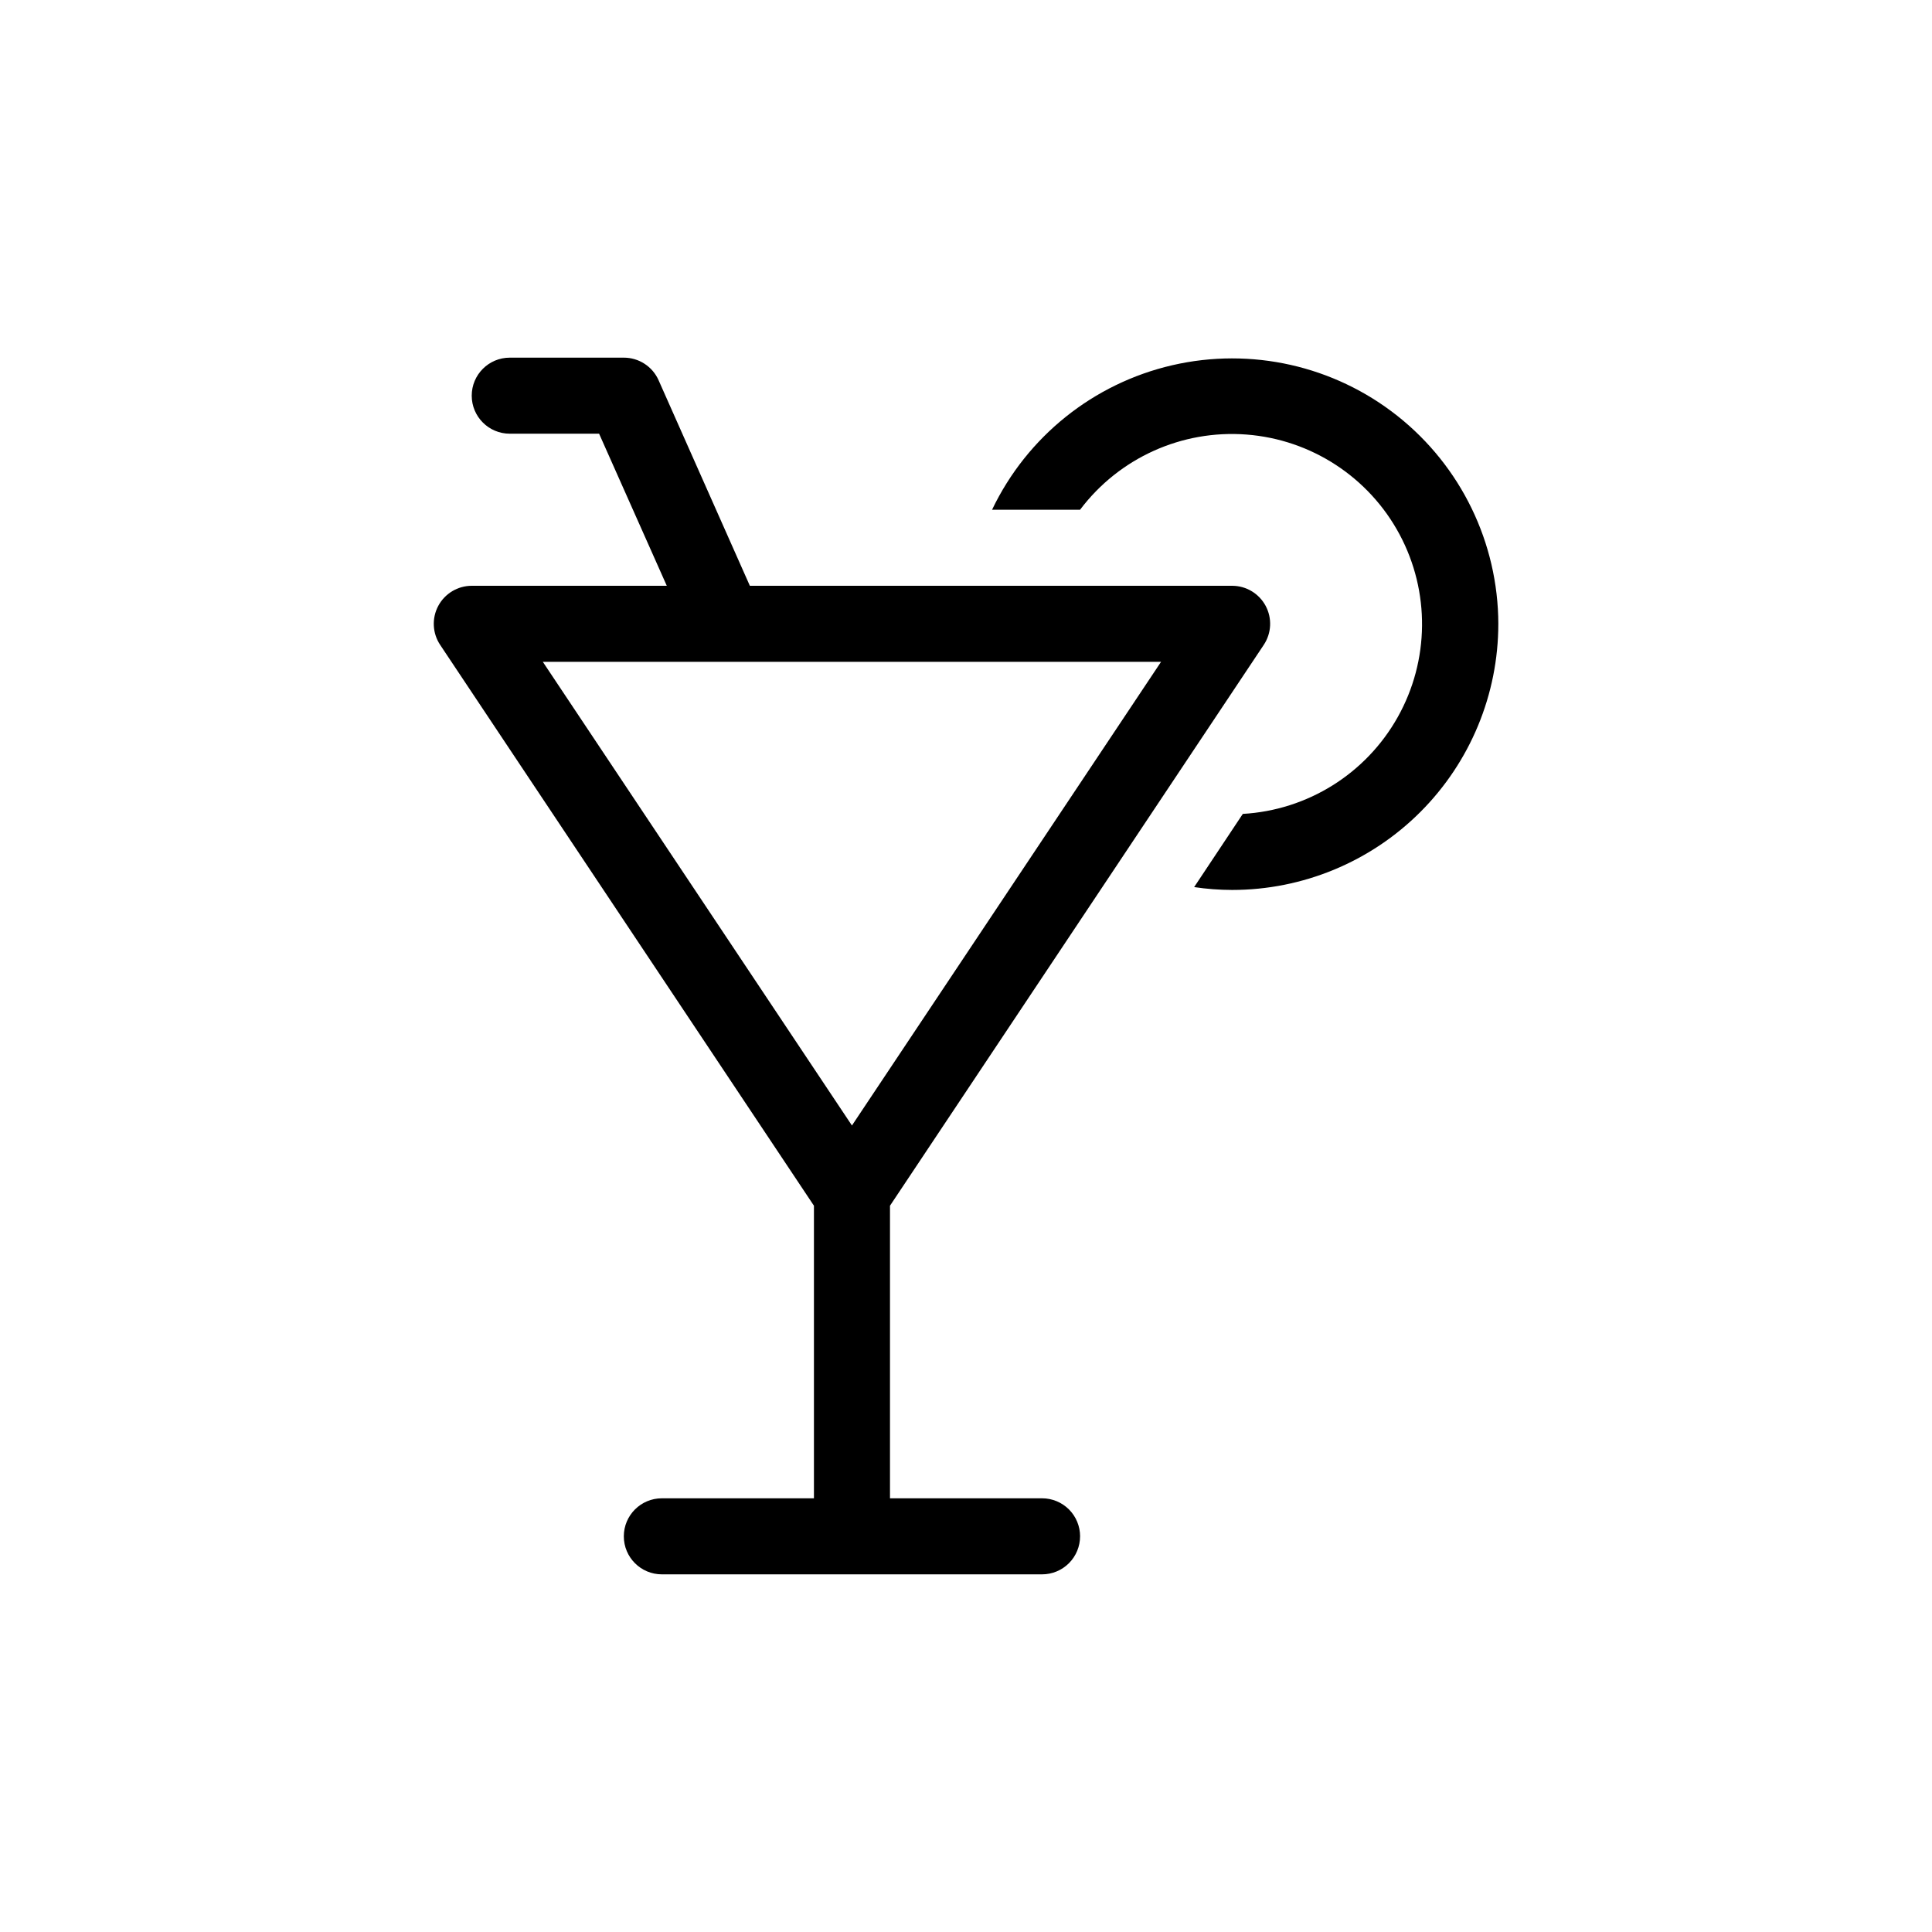
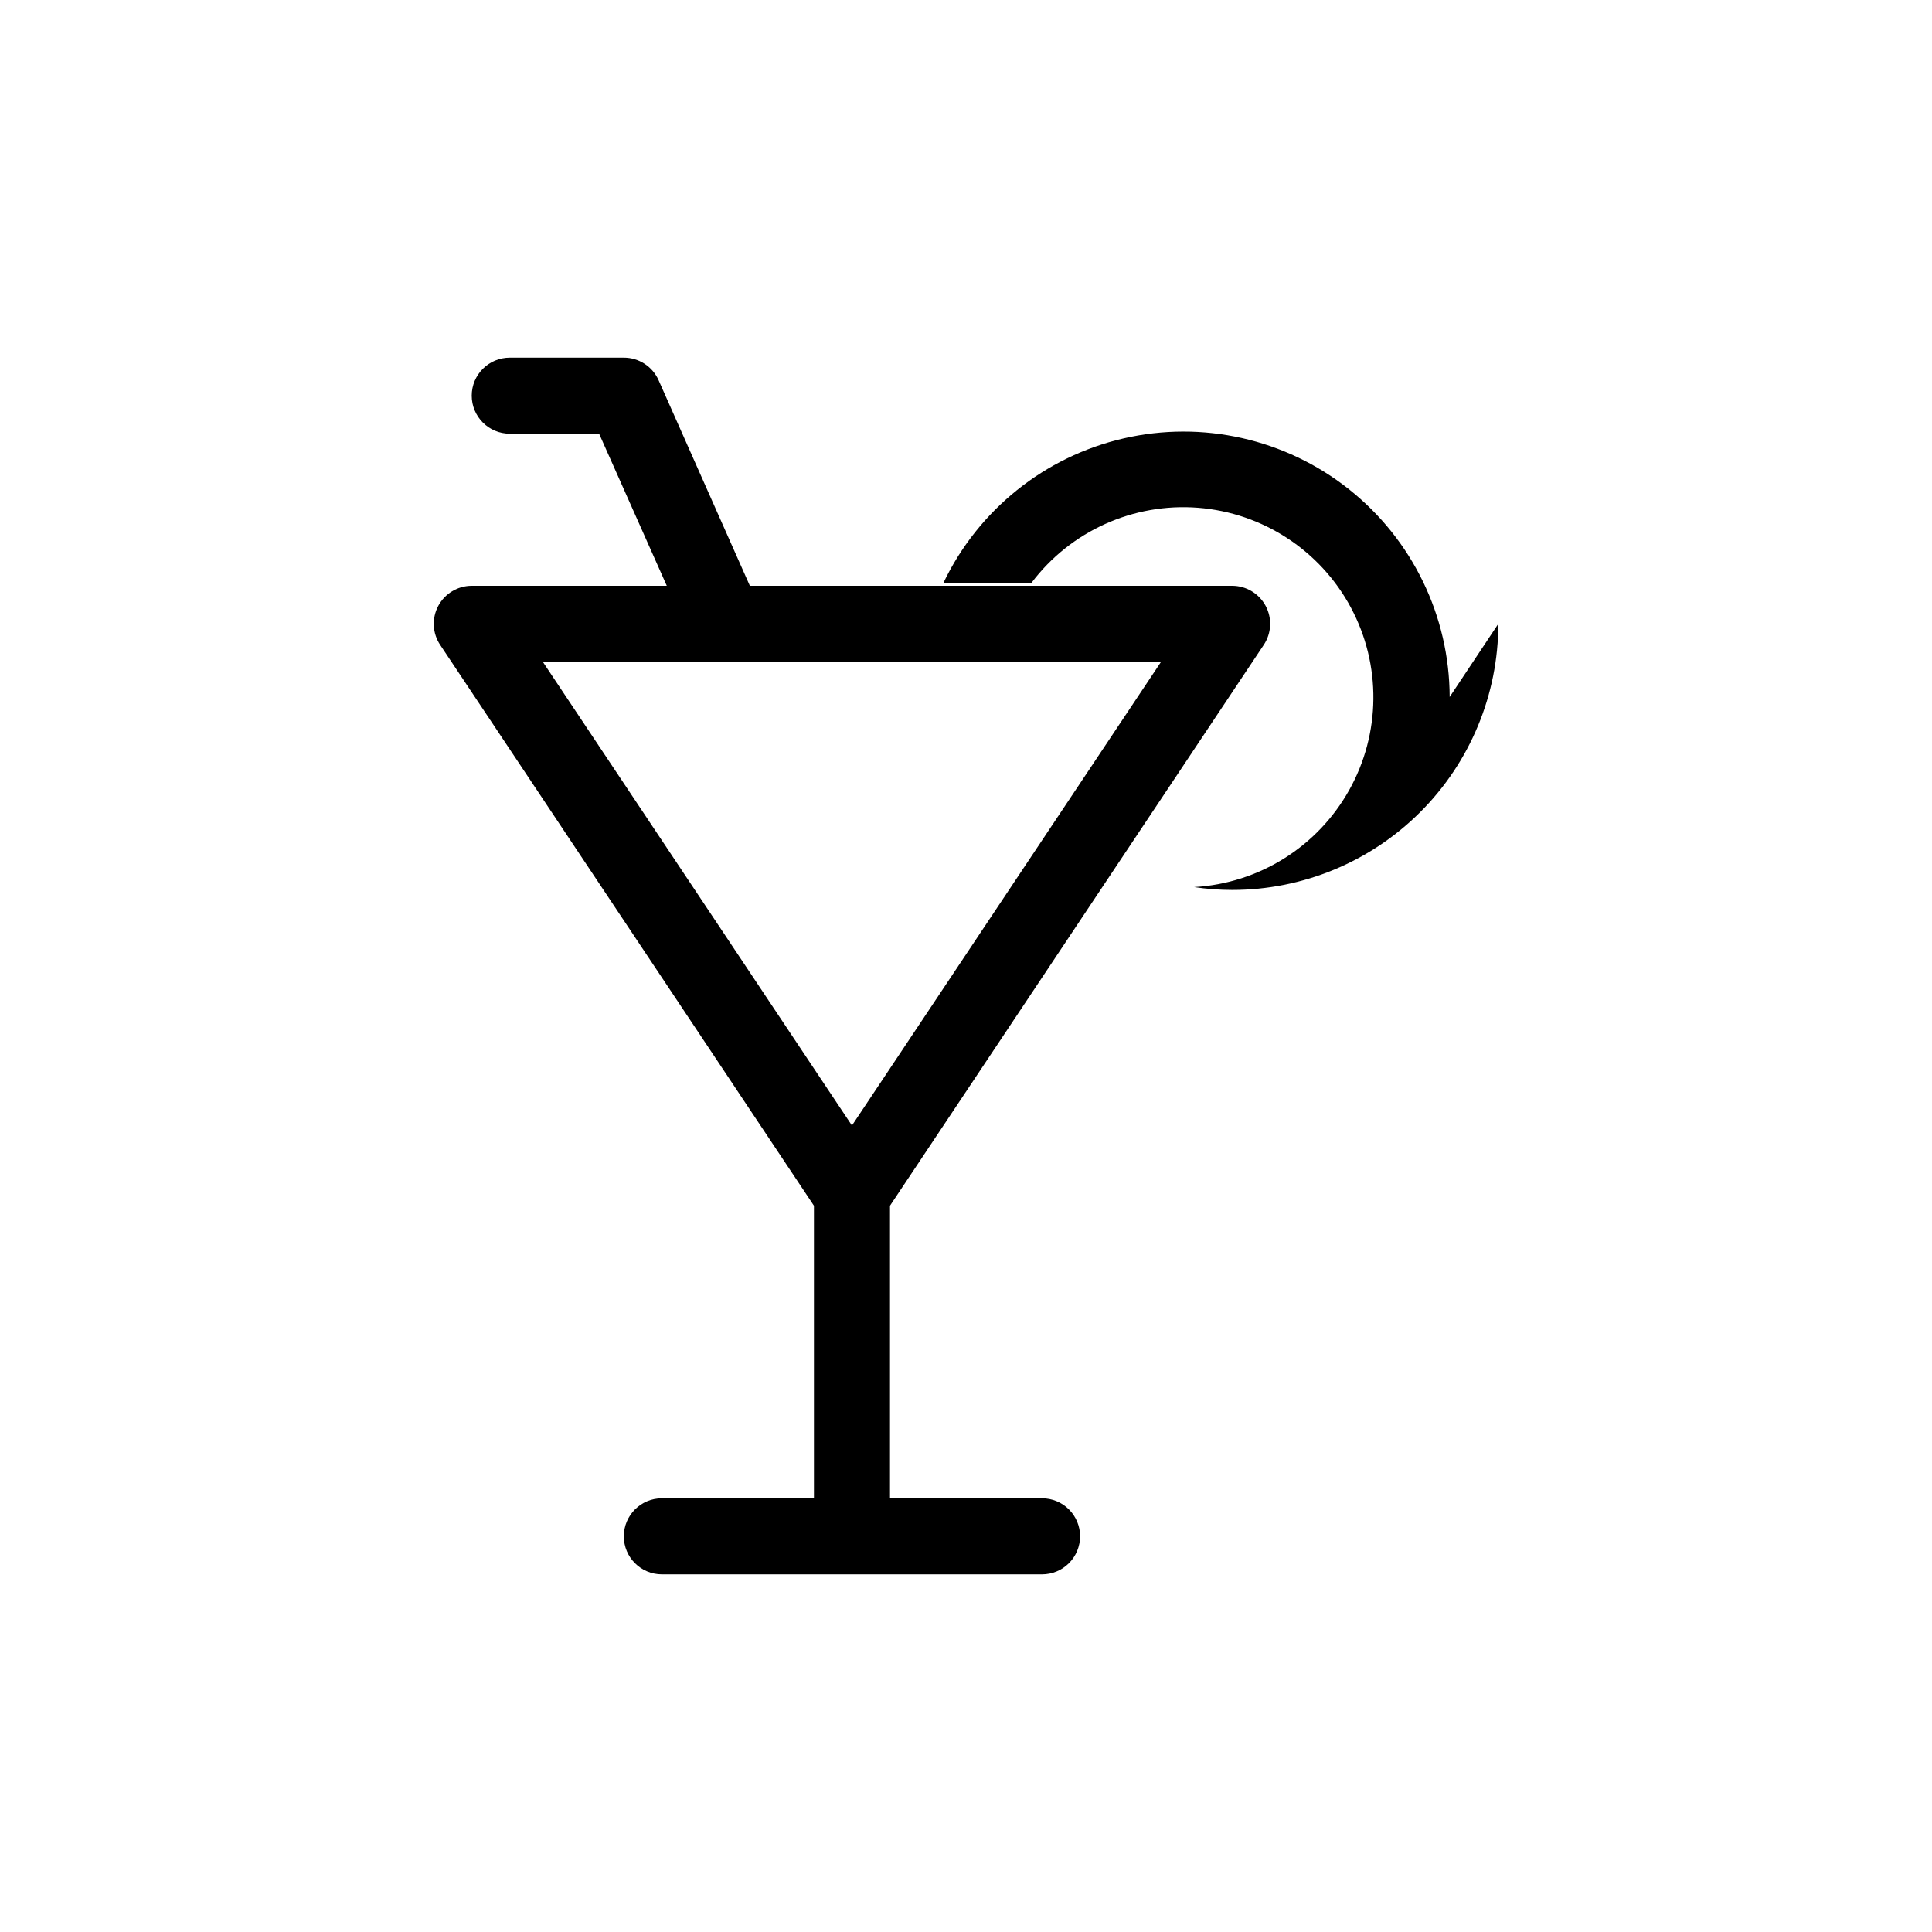
<svg xmlns="http://www.w3.org/2000/svg" fill="#000000" width="800px" height="800px" version="1.1" viewBox="144 144 512 512">
-   <path d="m541.07 309.31c0 18.707-7.434 36.648-20.66 49.875s-31.168 20.66-49.875 20.66c-3.371-0.004-6.738-0.258-10.074-0.758l12.895-19.395c17.168-0.984 32.648-10.656 41.059-25.656 8.414-14.996 8.594-33.25 0.484-48.41-8.113-15.16-23.398-25.141-40.543-26.465-17.145-1.324-33.777 6.184-44.125 19.922h-23.324c9.258-19.367 26.832-33.457 47.746-38.293 20.91-4.832 42.887 0.117 59.707 13.453 16.816 13.336 26.648 33.602 26.711 55.066zm-110.84 241.83c0 2.672-1.062 5.234-2.949 7.125-1.891 1.891-4.453 2.953-7.125 2.953h-100.76c-5.566 0-10.078-4.512-10.078-10.078 0-5.562 4.512-10.074 10.078-10.074h40.305v-77.539l-99.051-148.62c-2.062-3.09-2.254-7.062-0.508-10.34 1.75-3.273 5.156-5.324 8.871-5.328h51.691l-17.938-40.305h-23.676c-5.566 0-10.078-4.512-10.078-10.078 0-5.566 4.512-10.074 10.078-10.074h30.23-0.004c3.988-0.004 7.606 2.348 9.219 5.992l24.184 54.465h127.82c3.715 0.004 7.121 2.055 8.871 5.328 1.75 3.277 1.555 7.25-0.508 10.34l-99.047 148.62v77.539h40.305c2.672 0 5.234 1.059 7.125 2.949 1.887 1.891 2.949 4.453 2.949 7.125zm-60.457-108.87 81.918-122.88h-163.84z" />
+   <path d="m541.07 309.31c0 18.707-7.434 36.648-20.66 49.875s-31.168 20.66-49.875 20.66c-3.371-0.004-6.738-0.258-10.074-0.758c17.168-0.984 32.648-10.656 41.059-25.656 8.414-14.996 8.594-33.25 0.484-48.41-8.113-15.16-23.398-25.141-40.543-26.465-17.145-1.324-33.777 6.184-44.125 19.922h-23.324c9.258-19.367 26.832-33.457 47.746-38.293 20.91-4.832 42.887 0.117 59.707 13.453 16.816 13.336 26.648 33.602 26.711 55.066zm-110.84 241.83c0 2.672-1.062 5.234-2.949 7.125-1.891 1.891-4.453 2.953-7.125 2.953h-100.76c-5.566 0-10.078-4.512-10.078-10.078 0-5.562 4.512-10.074 10.078-10.074h40.305v-77.539l-99.051-148.62c-2.062-3.09-2.254-7.062-0.508-10.34 1.75-3.273 5.156-5.324 8.871-5.328h51.691l-17.938-40.305h-23.676c-5.566 0-10.078-4.512-10.078-10.078 0-5.566 4.512-10.074 10.078-10.074h30.23-0.004c3.988-0.004 7.606 2.348 9.219 5.992l24.184 54.465h127.82c3.715 0.004 7.121 2.055 8.871 5.328 1.75 3.277 1.555 7.25-0.508 10.34l-99.047 148.62v77.539h40.305c2.672 0 5.234 1.059 7.125 2.949 1.887 1.891 2.949 4.453 2.949 7.125zm-60.457-108.87 81.918-122.88h-163.84z" />
</svg>